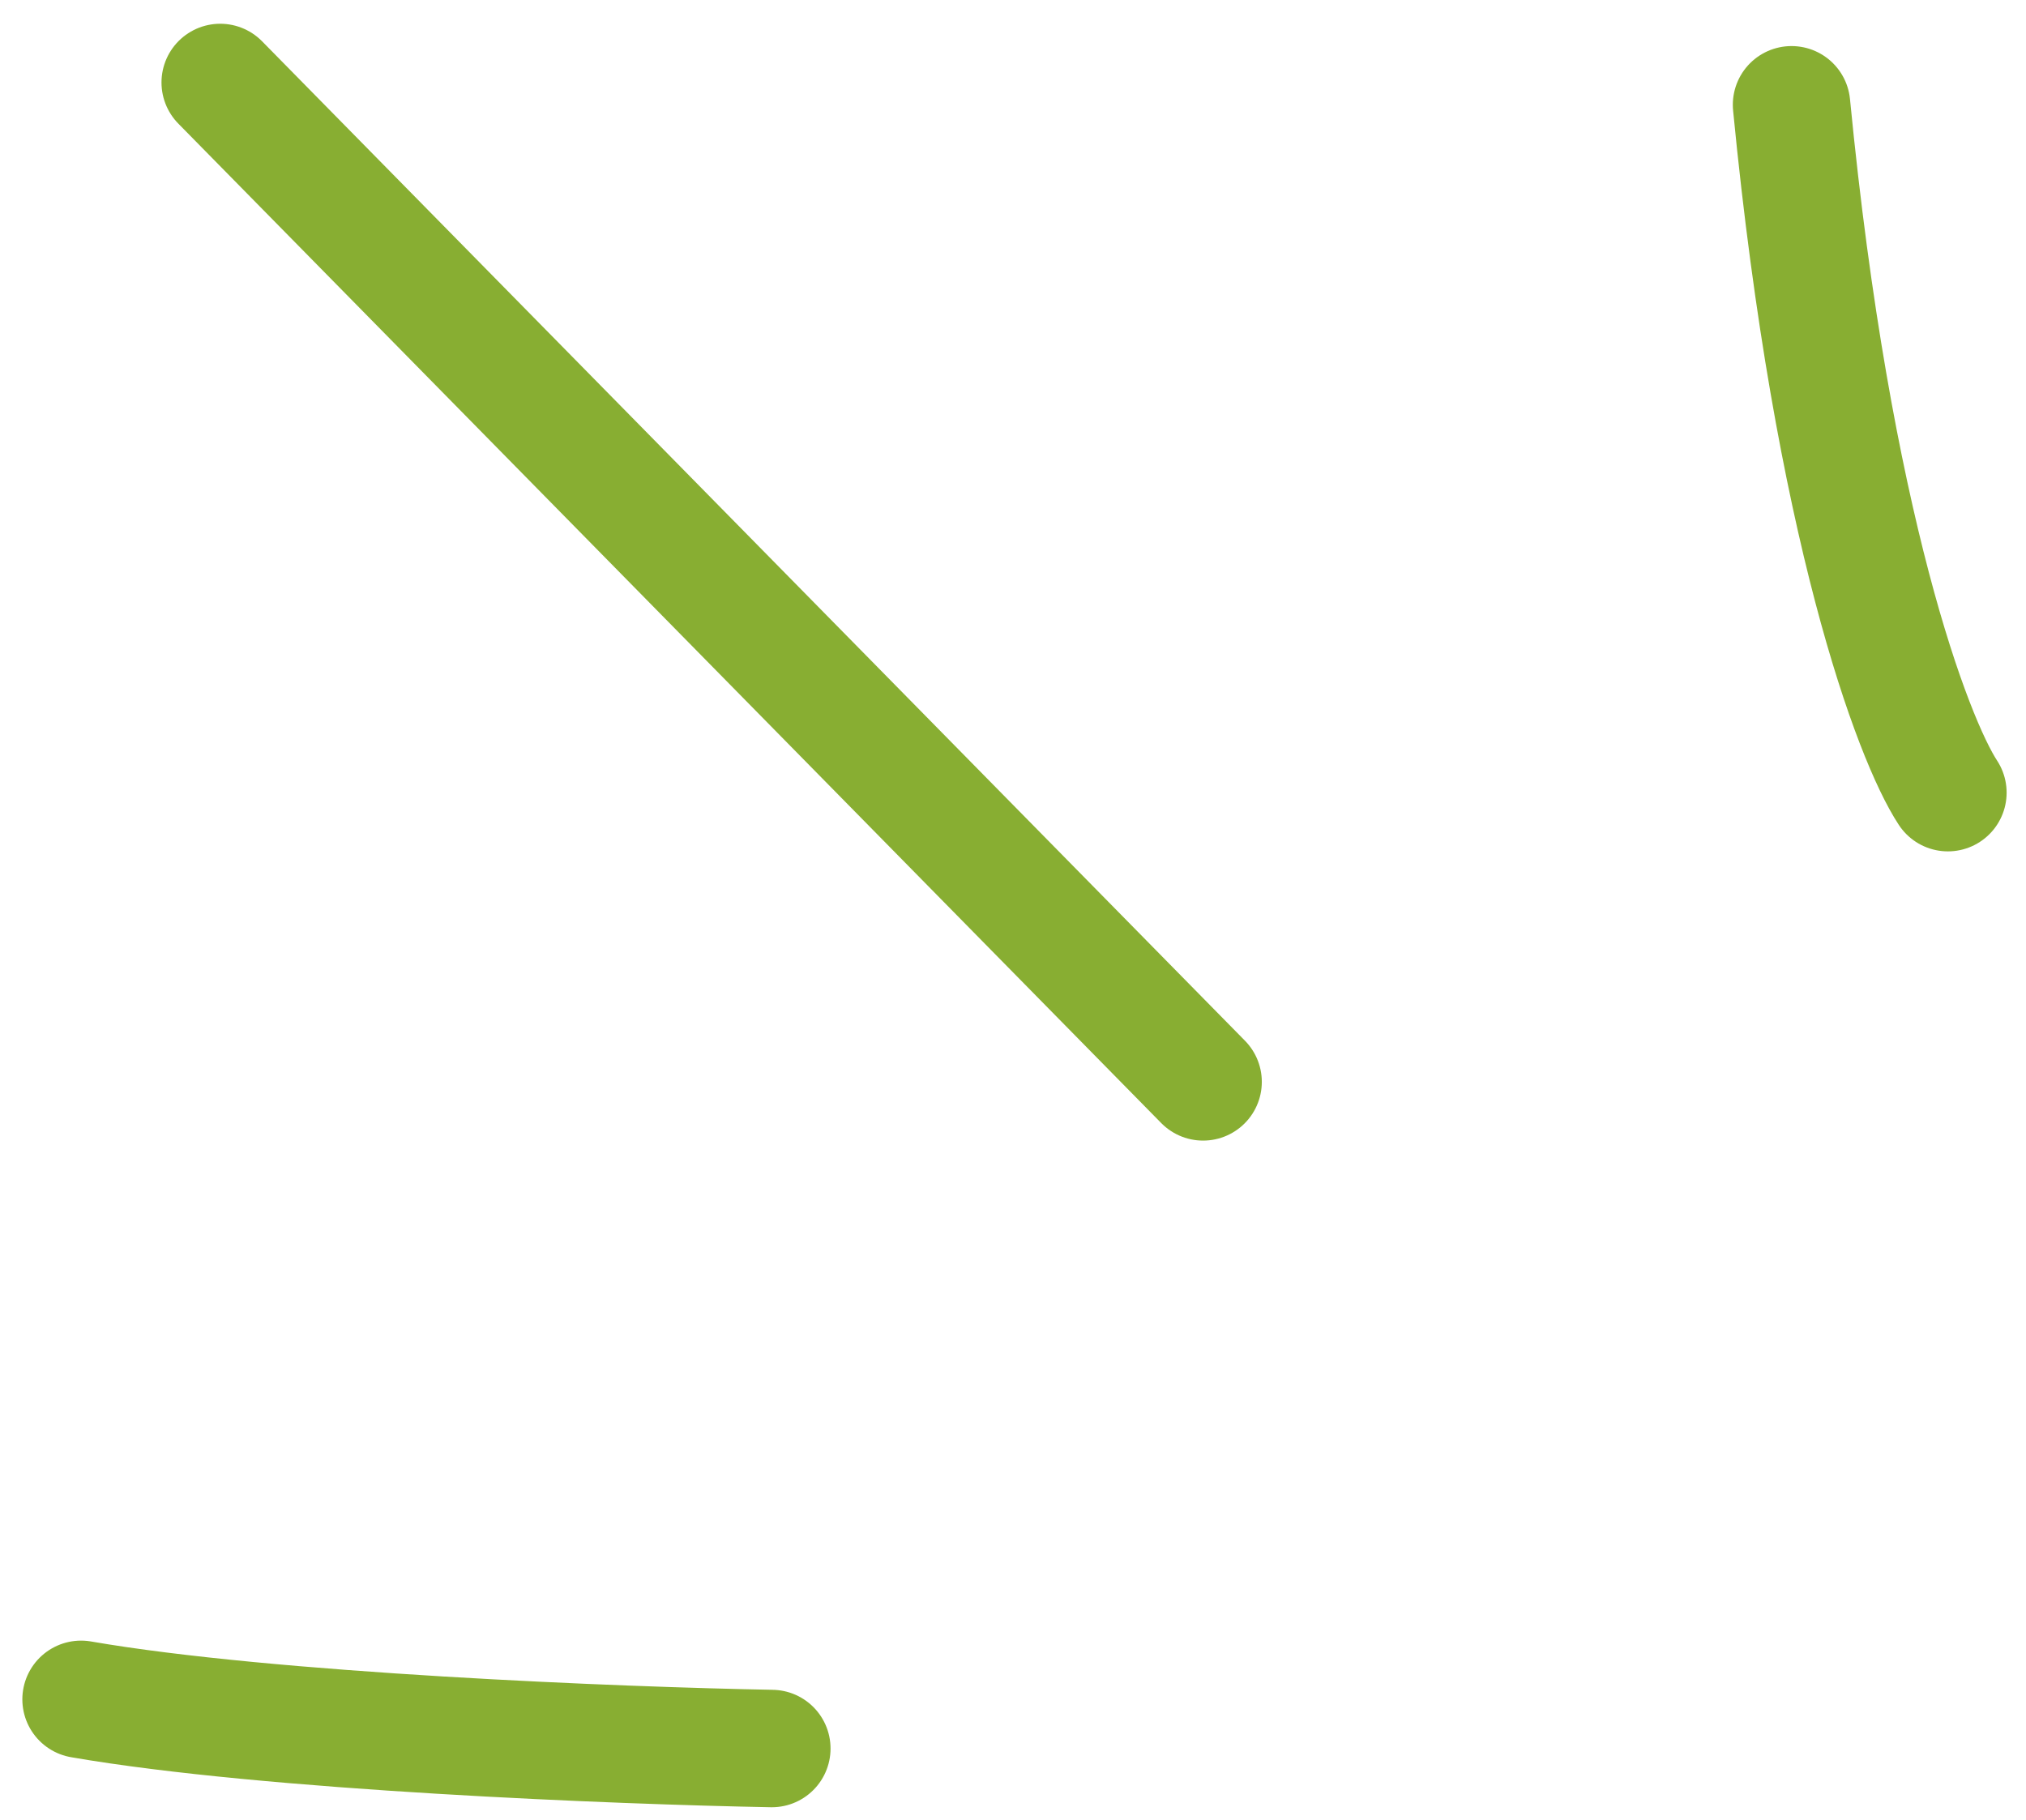
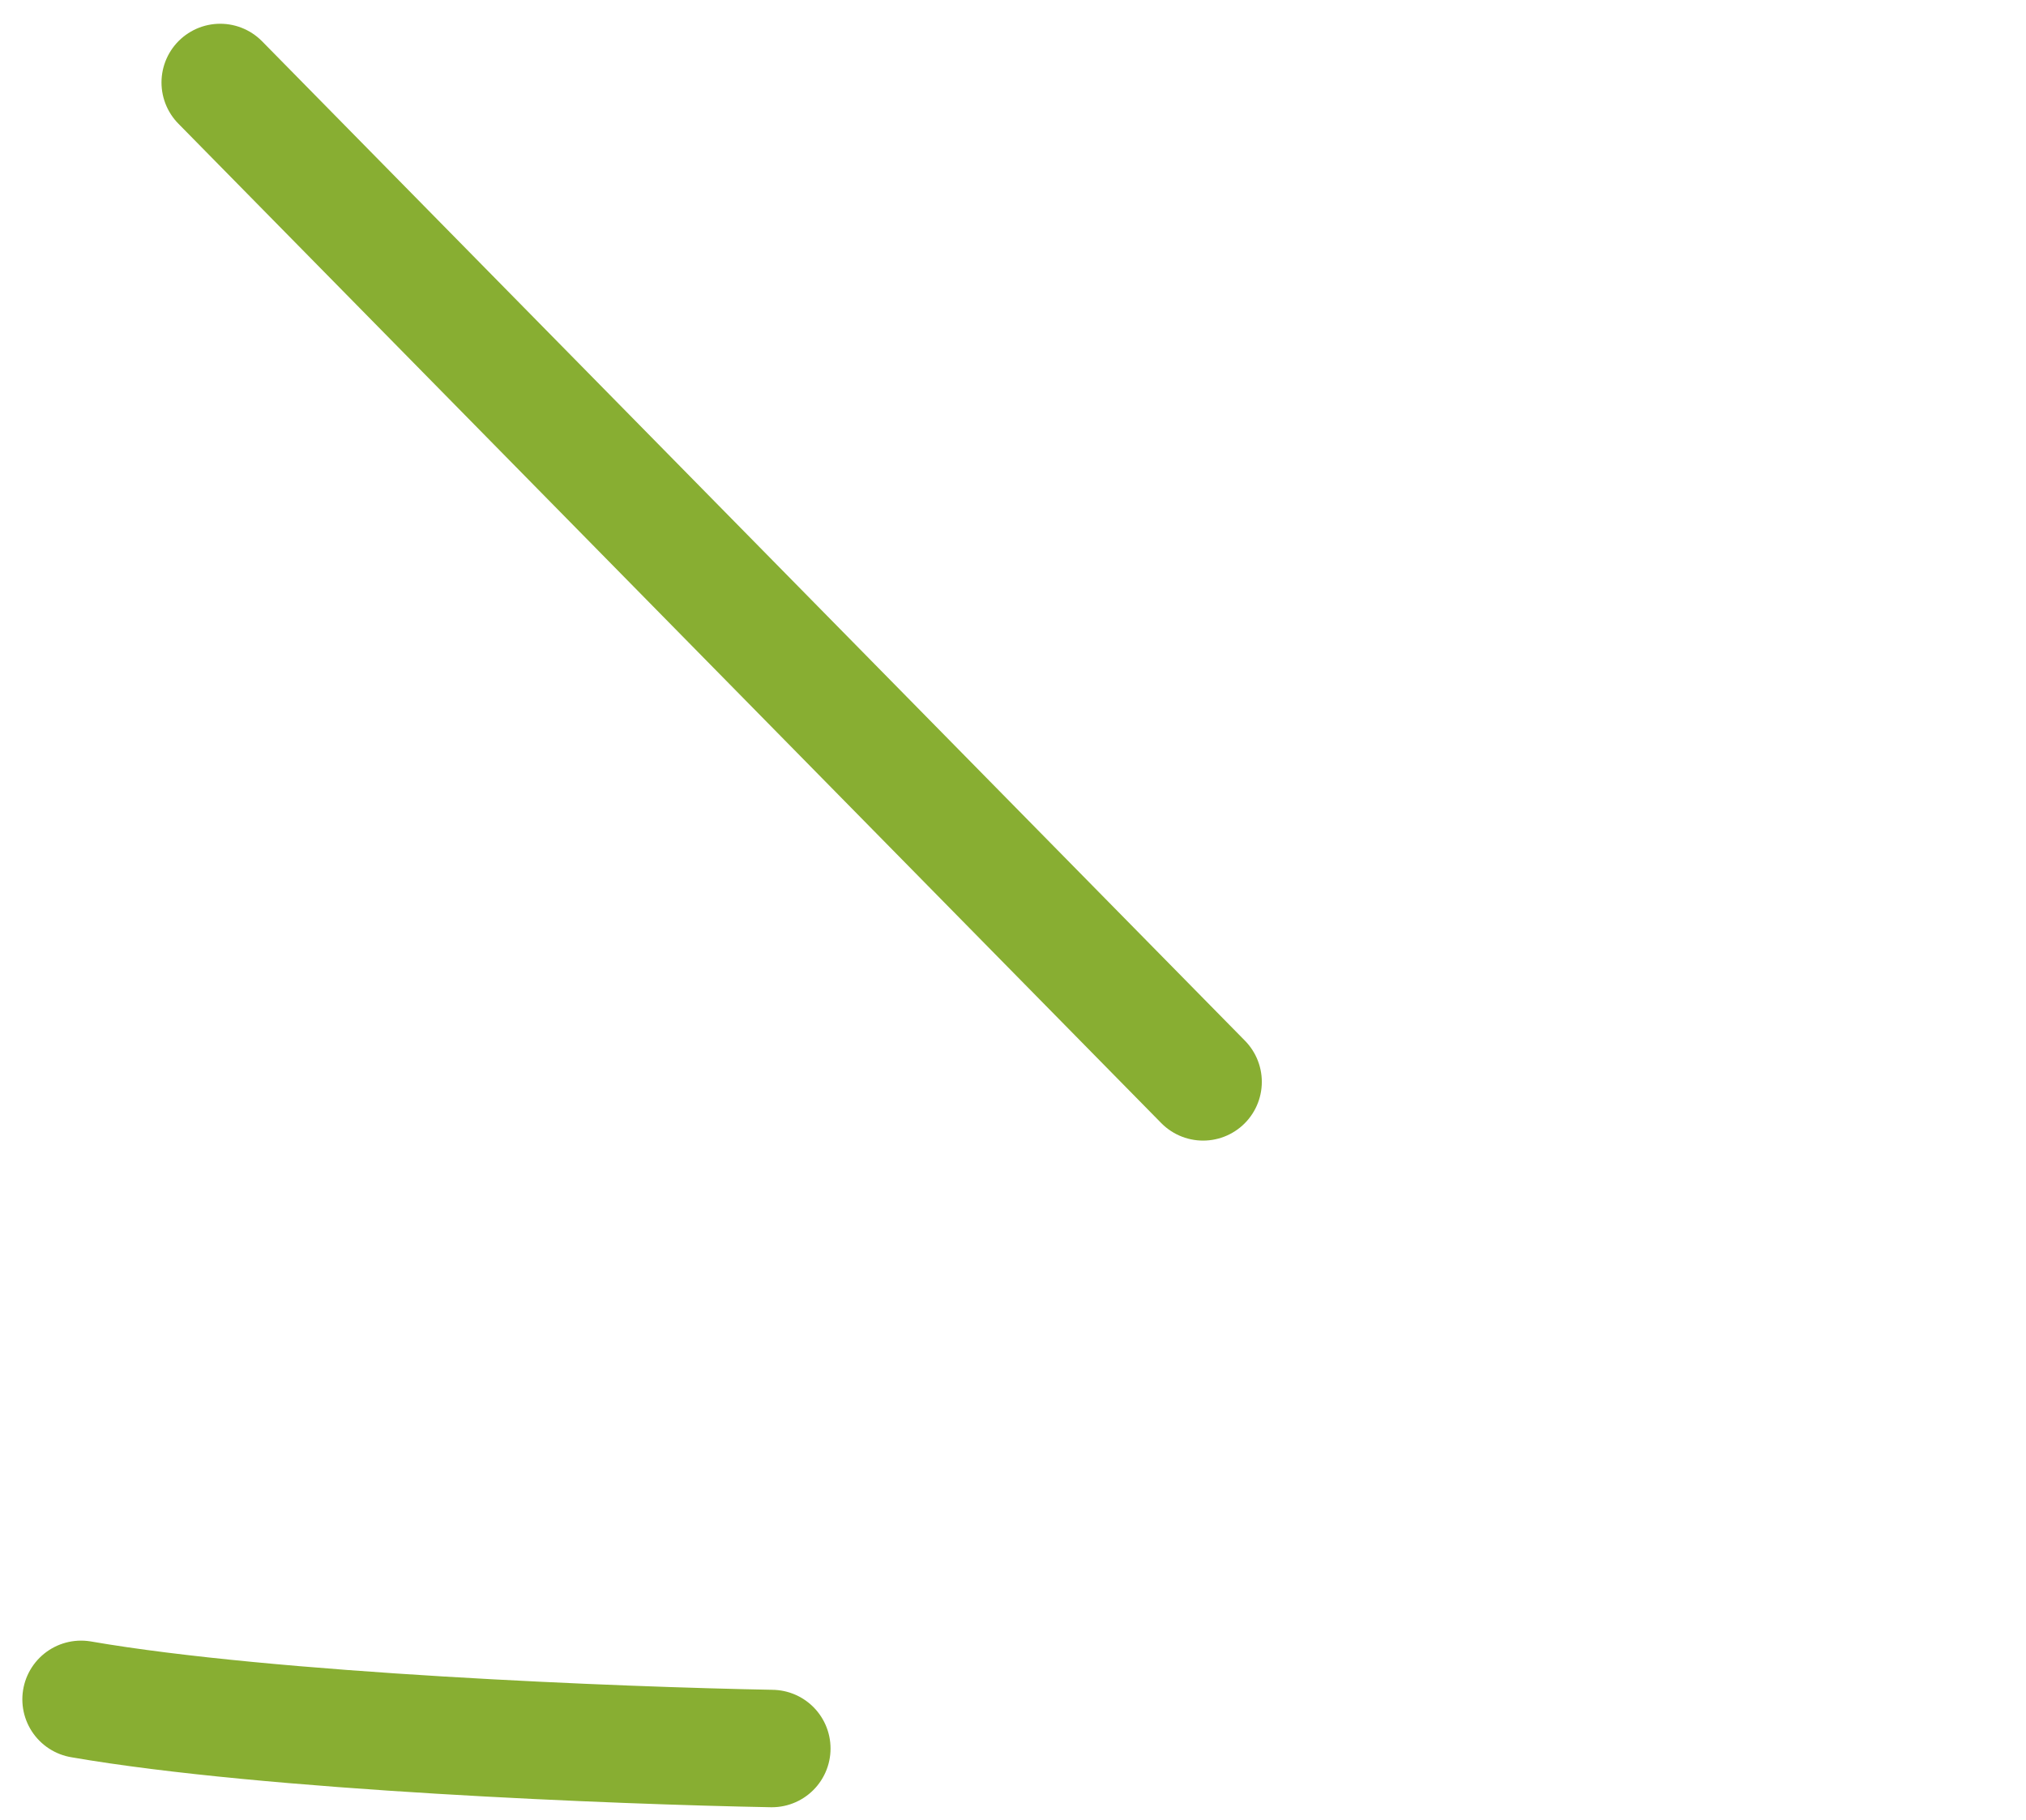
<svg xmlns="http://www.w3.org/2000/svg" width="69" height="62" viewBox="0 0 69 62" fill="none">
  <g id="Group 1000006260">
    <path id="Vector 2047" d="M40.974 36.849L7.5 2.809" stroke="#88AE32" stroke-width="4" stroke-linecap="round" />
-     <path id="Vector 2048" d="M66.34 26.998C65.148 25.181 62.414 17.951 61.015 3.569" stroke="#88AE32" stroke-width="4" stroke-linecap="round" />
    <path id="Vector 2046" d="M26.286 59.555C21.118 59.46 9.177 58.992 2.761 57.88" stroke="#88AE32" stroke-width="4" stroke-linecap="round" />
  </g>
</svg>